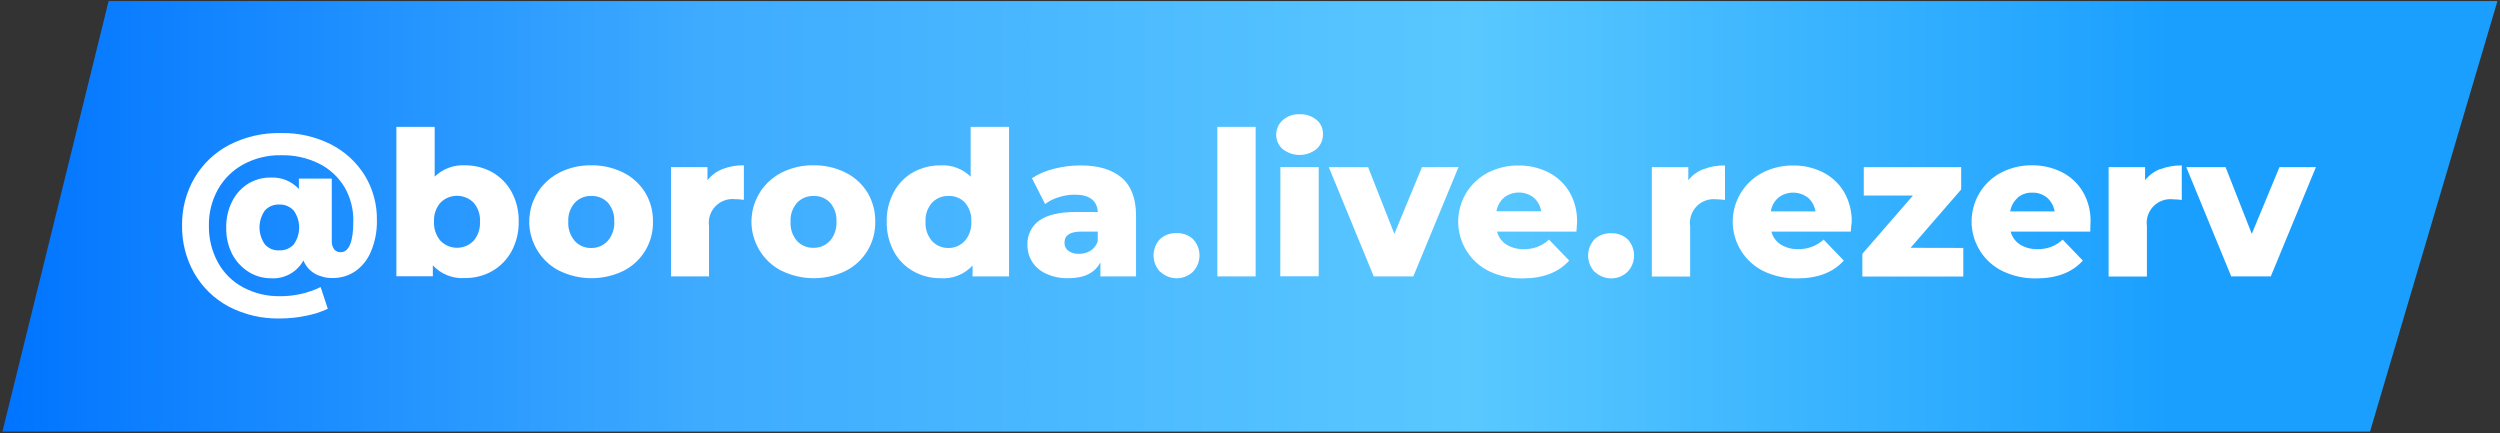
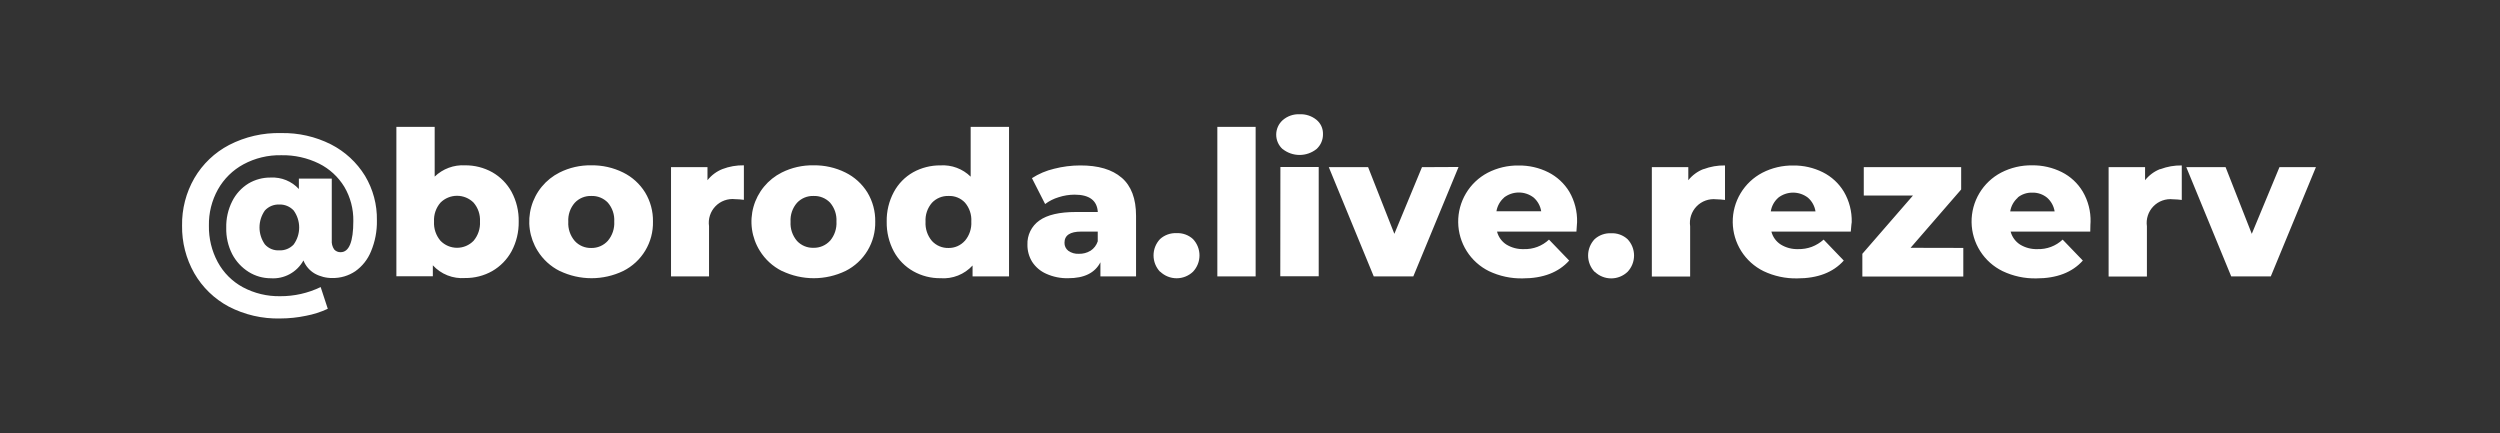
<svg xmlns="http://www.w3.org/2000/svg" width="421" height="73" viewBox="0 0 421 73" fill="none">
  <rect x="0" y="0" width="421" height="73" fill="#333333" stroke="none" />
-   <path d="M399.11 72.68H0.41L18.29 0.18H420.57L399.11 72.68Z" fill="url(#paint0_linear_142_5)" />
  <path d="M55.73 24.31C58.094 25.515 60.081 27.349 61.47 29.61C62.826 31.873 63.519 34.472 63.47 37.11C63.507 38.907 63.167 40.693 62.47 42.35C61.926 43.69 61.01 44.845 59.83 45.68C58.69 46.445 57.343 46.843 55.97 46.82C54.932 46.831 53.908 46.573 53 46.07C52.136 45.567 51.467 44.789 51.1 43.86C50.565 44.832 49.763 45.632 48.788 46.163C47.813 46.695 46.707 46.937 45.6 46.86C44.281 46.862 42.988 46.491 41.87 45.79C40.697 45.053 39.742 44.017 39.1 42.79C38.403 41.416 38.059 39.89 38.1 38.35C38.062 36.807 38.406 35.279 39.1 33.9C39.716 32.664 40.665 31.625 41.84 30.9C42.98 30.225 44.285 29.878 45.61 29.9C46.49 29.855 47.369 30.005 48.185 30.339C49.001 30.672 49.733 31.181 50.33 31.83V30.08H55.87V40.44C55.82 40.99 55.962 41.541 56.27 42C56.406 42.154 56.574 42.276 56.762 42.357C56.951 42.438 57.155 42.477 57.36 42.47C58.787 42.47 59.5 40.717 59.5 37.21C59.532 35.194 59.01 33.209 57.99 31.47C56.968 29.788 55.491 28.428 53.73 27.55C51.757 26.579 49.579 26.095 47.38 26.14C45.157 26.089 42.958 26.616 41 27.67C39.196 28.646 37.706 30.113 36.7 31.9C35.663 33.763 35.139 35.868 35.18 38C35.142 40.141 35.655 42.255 36.67 44.14C37.64 45.93 39.11 47.4 40.9 48.37C42.834 49.401 44.999 49.921 47.19 49.88C49.548 49.894 51.877 49.367 54 48.34L55.2 52C54.027 52.546 52.791 52.942 51.52 53.18C50.096 53.478 48.645 53.629 47.19 53.63C44.178 53.705 41.195 53.017 38.52 51.63C36.093 50.336 34.079 48.385 32.71 46C31.328 43.563 30.62 40.801 30.66 38C30.613 35.195 31.328 32.43 32.73 30C34.118 27.622 36.149 25.684 38.59 24.41C41.289 23.021 44.295 22.334 47.33 22.41C50.243 22.347 53.127 22.999 55.73 24.31V24.31ZM49.45 41.18C50.055 40.345 50.381 39.341 50.381 38.31C50.381 37.279 50.055 36.275 49.45 35.44C49.14 35.109 48.763 34.848 48.344 34.675C47.925 34.503 47.473 34.422 47.02 34.44C46.57 34.423 46.121 34.503 45.705 34.676C45.289 34.849 44.916 35.109 44.61 35.44C44.018 36.276 43.7 37.275 43.7 38.3C43.7 39.325 44.018 40.324 44.61 41.16C44.91 41.497 45.283 41.763 45.7 41.936C46.118 42.109 46.569 42.185 47.02 42.16C47.472 42.182 47.923 42.106 48.342 41.936C48.762 41.767 49.14 41.509 49.45 41.18V41.18ZM82.89 29C84.263 29.78 85.391 30.926 86.15 32.31C86.972 33.846 87.386 35.568 87.35 37.31C87.381 39.051 86.968 40.772 86.15 42.31C85.392 43.703 84.264 44.859 82.89 45.65C81.497 46.437 79.92 46.84 78.32 46.82C77.312 46.897 76.3 46.744 75.359 46.373C74.419 46.003 73.575 45.424 72.89 44.68V46.52H66.75V21.36H73.2V29.74C73.877 29.088 74.681 28.583 75.562 28.256C76.443 27.929 77.382 27.787 78.32 27.84C79.918 27.826 81.492 28.225 82.89 29ZM79.75 40.55C80.512 39.648 80.899 38.489 80.83 37.31C80.898 36.147 80.511 35.002 79.75 34.12C79.01 33.384 78.009 32.971 76.965 32.971C75.921 32.971 74.92 33.384 74.18 34.12C73.416 35.001 73.025 36.145 73.09 37.31C73.024 38.49 73.414 39.65 74.18 40.55C74.542 40.923 74.975 41.219 75.453 41.422C75.931 41.624 76.445 41.728 76.965 41.728C77.484 41.728 77.999 41.624 78.477 41.422C78.955 41.219 79.388 40.923 79.75 40.55V40.55ZM94.24 45.63C92.713 44.862 91.428 43.685 90.53 42.23C89.847 41.137 89.401 39.914 89.218 38.638C89.035 37.363 89.121 36.063 89.469 34.823C89.817 33.582 90.421 32.428 91.24 31.434C92.06 30.44 93.078 29.628 94.23 29.05C95.886 28.221 97.718 27.806 99.57 27.84C101.431 27.809 103.272 28.224 104.94 29.05C106.464 29.8 107.746 30.965 108.64 32.41C109.532 33.887 109.99 35.585 109.96 37.31C110 39.028 109.552 40.722 108.667 42.195C107.781 43.668 106.496 44.859 104.96 45.63C103.291 46.433 101.462 46.85 99.61 46.85C97.758 46.85 95.929 46.433 94.26 45.63H94.24ZM102.36 40.55C103.122 39.648 103.509 38.489 103.44 37.31C103.509 36.147 103.121 35.002 102.36 34.12C102 33.747 101.566 33.454 101.085 33.261C100.604 33.068 100.088 32.979 99.57 33C99.051 32.982 98.535 33.076 98.055 33.274C97.576 33.473 97.144 33.771 96.79 34.15C96.021 35.029 95.63 36.175 95.7 37.34C95.628 38.521 96.019 39.683 96.79 40.58C97.141 40.965 97.572 41.269 98.051 41.473C98.531 41.676 99.049 41.774 99.57 41.76C100.095 41.77 100.615 41.667 101.097 41.458C101.578 41.25 102.009 40.94 102.36 40.55V40.55ZM121.66 28.47C122.812 28.031 124.037 27.817 125.27 27.84V33.65C124.786 33.586 124.298 33.549 123.81 33.54C123.202 33.471 122.586 33.542 122.009 33.749C121.433 33.955 120.912 34.291 120.486 34.73C120.06 35.17 119.741 35.702 119.552 36.284C119.364 36.866 119.312 37.484 119.4 38.09V46.55H113V28.15H119.14V30.35C119.8 29.512 120.669 28.864 121.66 28.47V28.47ZM131.66 45.63C130.132 44.862 128.848 43.685 127.95 42.23C127.267 41.137 126.821 39.914 126.638 38.638C126.455 37.363 126.541 36.063 126.889 34.823C127.237 33.582 127.841 32.428 128.66 31.434C129.48 30.44 130.498 29.628 131.65 29.05C133.309 28.22 135.145 27.805 137 27.84C138.861 27.809 140.702 28.224 142.37 29.05C143.894 29.8 145.176 30.965 146.07 32.41C146.962 33.887 147.42 35.585 147.39 37.31C147.43 39.028 146.982 40.722 146.097 42.195C145.211 43.668 143.926 44.859 142.39 45.63C140.721 46.433 138.892 46.85 137.04 46.85C135.188 46.85 133.359 46.433 131.69 45.63H131.66ZM139.78 40.55C140.542 39.648 140.929 38.489 140.86 37.31C140.928 36.147 140.541 35.002 139.78 34.12C139.421 33.748 138.988 33.456 138.509 33.263C138.03 33.07 137.516 32.98 137 33C136.481 32.982 135.965 33.076 135.486 33.274C135.006 33.473 134.575 33.771 134.22 34.15C133.451 35.029 133.06 36.175 133.13 37.34C133.058 38.521 133.449 39.683 134.22 40.58C134.574 40.959 135.006 41.258 135.485 41.456C135.965 41.655 136.481 41.748 137 41.73C137.519 41.741 138.034 41.641 138.512 41.438C138.989 41.234 139.418 40.932 139.77 40.55H139.78ZM169.92 21.36V46.55H163.78V44.71C163.1 45.452 162.261 46.03 161.326 46.401C160.391 46.771 159.383 46.925 158.38 46.85C156.777 46.869 155.197 46.465 153.8 45.68C152.413 44.899 151.276 43.741 150.52 42.34C149.702 40.802 149.289 39.081 149.32 37.34C149.284 35.598 149.697 33.876 150.52 32.34C151.27 30.938 152.404 29.78 153.79 29C155.193 28.23 156.77 27.834 158.37 27.85C159.304 27.792 160.24 27.931 161.117 28.258C161.994 28.585 162.792 29.094 163.46 29.75V21.36H169.92ZM162.49 40.55C163.252 39.648 163.639 38.489 163.57 37.31C163.641 36.148 163.257 35.004 162.5 34.12C162.146 33.745 161.715 33.45 161.237 33.257C160.759 33.064 160.245 32.976 159.73 33C159.21 32.983 158.692 33.077 158.211 33.275C157.73 33.473 157.297 33.772 156.94 34.15C156.179 35.032 155.791 36.177 155.86 37.34C155.791 38.519 156.177 39.679 156.94 40.58C157.294 40.964 157.726 41.269 158.207 41.472C158.688 41.676 159.208 41.774 159.73 41.76C160.248 41.767 160.762 41.663 161.237 41.455C161.711 41.246 162.135 40.937 162.48 40.55H162.49ZM188.9 29.93C190.5 31.32 191.31 33.45 191.31 36.33V46.55H185.31V44.17C184.383 45.963 182.573 46.857 179.88 46.85C178.606 46.882 177.341 46.626 176.18 46.1C175.216 45.677 174.396 44.982 173.82 44.1C173.281 43.23 173.004 42.223 173.02 41.2C172.988 40.41 173.155 39.625 173.504 38.916C173.853 38.207 174.374 37.596 175.02 37.14C176.353 36.18 178.413 35.7 181.2 35.7H184.87C184.75 33.76 183.45 32.78 180.96 32.78C180.05 32.783 179.146 32.928 178.28 33.21C177.457 33.454 176.685 33.843 176 34.36L173.78 30C174.922 29.267 176.179 28.733 177.5 28.42C178.934 28.051 180.409 27.863 181.89 27.86C184.95 27.847 187.283 28.537 188.89 29.93H188.9ZM183.64 42.23C184.217 41.855 184.648 41.294 184.86 40.64V39H182.07C180.2 39 179.26 39.63 179.26 40.87C179.25 41.131 179.304 41.391 179.415 41.628C179.526 41.864 179.693 42.071 179.9 42.23C180.415 42.596 181.039 42.776 181.67 42.74C182.359 42.764 183.04 42.587 183.63 42.23H183.64ZM195.35 45.76C194.647 45.017 194.255 44.033 194.255 43.01C194.255 41.987 194.647 41.003 195.35 40.26C196.105 39.575 197.101 39.215 198.12 39.26C198.626 39.234 199.133 39.309 199.61 39.481C200.087 39.653 200.526 39.917 200.9 40.26C201.603 41.003 201.995 41.987 201.995 43.01C201.995 44.033 201.603 45.017 200.9 45.76C200.157 46.466 199.17 46.86 198.145 46.86C197.12 46.86 196.133 46.466 195.39 45.76H195.35ZM205 21.36H211.45V46.55H205V21.36ZM216 25.12C215.658 24.812 215.384 24.436 215.196 24.016C215.009 23.595 214.912 23.14 214.912 22.68C214.912 22.22 215.009 21.765 215.196 21.344C215.384 20.924 215.658 20.547 216 20.24C216.785 19.552 217.807 19.193 218.85 19.24C219.883 19.192 220.898 19.526 221.7 20.18C222.051 20.47 222.332 20.835 222.52 21.249C222.709 21.663 222.801 22.115 222.79 22.57C222.801 23.045 222.709 23.517 222.521 23.954C222.333 24.39 222.053 24.781 221.7 25.1C220.89 25.744 219.885 26.095 218.85 26.095C217.815 26.095 216.81 25.744 216 25.1V25.12ZM215.62 28.12H222.07V46.52H215.6L215.62 28.12ZM245.62 28.12L238 46.55H231.34L223.77 28.15H230.39L234.81 39.38L239.46 28.15L245.62 28.12ZM265.47 39H252.1C252.33 39.898 252.891 40.677 253.67 41.18C254.554 41.719 255.576 41.986 256.61 41.95C257.387 41.976 258.162 41.849 258.89 41.574C259.618 41.299 260.284 40.883 260.85 40.35L264.25 43.88C262.457 45.88 259.843 46.88 256.41 46.88C254.451 46.92 252.509 46.502 250.74 45.66C249.202 44.901 247.905 43.731 246.99 42.28C246.076 40.829 245.581 39.154 245.559 37.439C245.537 35.724 245.99 34.037 246.867 32.564C247.744 31.09 249.012 29.888 250.53 29.09C252.137 28.262 253.923 27.843 255.73 27.87C257.464 27.845 259.178 28.235 260.73 29.01C262.2 29.75 263.431 30.89 264.28 32.3C265.178 33.85 265.628 35.619 265.58 37.41C265.58 37.41 265.54 38 265.47 39ZM253.27 33.29C252.595 33.884 252.147 34.693 252 35.58H259.54C259.398 34.686 258.949 33.869 258.27 33.27C257.554 32.717 256.675 32.417 255.77 32.417C254.865 32.417 253.986 32.717 253.27 33.27V33.29ZM268.53 45.78C267.827 45.037 267.435 44.053 267.435 43.03C267.435 42.007 267.827 41.023 268.53 40.28C269.285 39.595 270.281 39.235 271.3 39.28C271.806 39.254 272.313 39.329 272.79 39.501C273.267 39.673 273.706 39.938 274.08 40.28C274.783 41.023 275.175 42.007 275.175 43.03C275.175 44.053 274.783 45.037 274.08 45.78C273.336 46.486 272.35 46.88 271.325 46.88C270.3 46.88 269.313 46.486 268.57 45.78H268.53ZM286.87 28.49C288.026 28.052 289.254 27.838 290.49 27.86V33.67C290.006 33.606 289.518 33.569 289.03 33.56C288.422 33.491 287.806 33.562 287.229 33.769C286.653 33.975 286.132 34.311 285.706 34.751C285.28 35.19 284.961 35.721 284.772 36.304C284.584 36.886 284.532 37.504 284.62 38.11V46.57H278.17V28.15H284.31V30.35C284.982 29.508 285.865 28.859 286.87 28.47V28.49ZM311.67 39H298.3C298.533 39.9 299.097 40.678 299.88 41.18C300.76 41.718 301.779 41.986 302.81 41.95C303.59 41.967 304.367 41.838 305.1 41.57C305.835 41.288 306.513 40.875 307.1 40.35L310.49 43.88C308.703 45.88 306.09 46.88 302.65 46.88C300.691 46.92 298.749 46.502 296.98 45.66C295.44 44.902 294.14 43.733 293.224 42.281C292.308 40.83 291.813 39.153 291.792 37.436C291.771 35.72 292.226 34.032 293.107 32.559C293.987 31.085 295.259 29.885 296.78 29.09C298.384 28.264 300.166 27.845 301.97 27.87C303.704 27.845 305.418 28.235 306.97 29.01C308.442 29.747 309.673 30.888 310.52 32.3C311.421 33.849 311.874 35.618 311.83 37.41C311.83 37.41 311.74 38 311.67 39ZM299.47 33.29C298.787 33.886 298.337 34.704 298.2 35.6H305.73C305.592 34.704 305.143 33.886 304.46 33.29C303.744 32.737 302.865 32.437 301.96 32.437C301.055 32.437 300.176 32.737 299.46 33.29H299.47ZM330.62 41.75V46.57H313.62V42.74L322.14 32.93H313.86V28.15H330.26V31.91L321.74 41.73L330.62 41.75ZM352 39H338.59C338.828 39.898 339.391 40.675 340.17 41.18C341.053 41.72 342.076 41.988 343.11 41.95C343.887 41.976 344.662 41.849 345.39 41.574C346.118 41.299 346.784 40.883 347.35 40.35L350.75 43.88C348.957 45.88 346.343 46.88 342.91 46.88C340.951 46.92 339.009 46.502 337.24 45.66C335.693 44.906 334.386 43.739 333.463 42.286C332.54 40.834 332.039 39.154 332.014 37.434C331.989 35.713 332.442 34.02 333.322 32.541C334.202 31.063 335.476 29.858 337 29.06C338.607 28.232 340.393 27.813 342.2 27.84C343.934 27.816 345.648 28.207 347.2 28.98C348.669 29.717 349.897 30.858 350.74 32.27C351.645 33.818 352.099 35.588 352.05 37.38C352.05 37.38 352 38 352 39ZM339.8 33.29C339.114 33.885 338.661 34.703 338.52 35.6H346C345.858 34.706 345.409 33.889 344.73 33.29C344.026 32.715 343.138 32.413 342.23 32.44C341.337 32.412 340.464 32.707 339.77 33.27L339.8 33.29ZM363.8 28.49C364.952 28.051 366.177 27.837 367.41 27.86V33.67C366.926 33.606 366.438 33.569 365.95 33.56C365.342 33.491 364.726 33.562 364.15 33.769C363.573 33.975 363.052 34.311 362.626 34.751C362.2 35.19 361.881 35.721 361.692 36.304C361.504 36.886 361.452 37.504 361.54 38.11V46.57H355.09V28.15H361.23V30.35C361.895 29.51 362.772 28.861 363.77 28.47L363.8 28.49ZM390 28.15L382.4 46.55H375.74L368.17 28.15H374.79L379.2 39.38L383.86 28.15H390Z" fill="white" />
  <defs>
    <linearGradient id="paint0_linear_142_5" x1="0.41" y1="36.43" x2="420.57" y2="36.43" gradientUnits="userSpaceOnUse">
      <stop stop-color="#0074FF" />
      <stop offset="0.28" stop-color="#3EABFF" />
      <stop offset="0.59" stop-color="#59C8FF" />
      <stop offset="0.87" stop-color="#1A9FFF" />
    </linearGradient>
  </defs>
</svg>